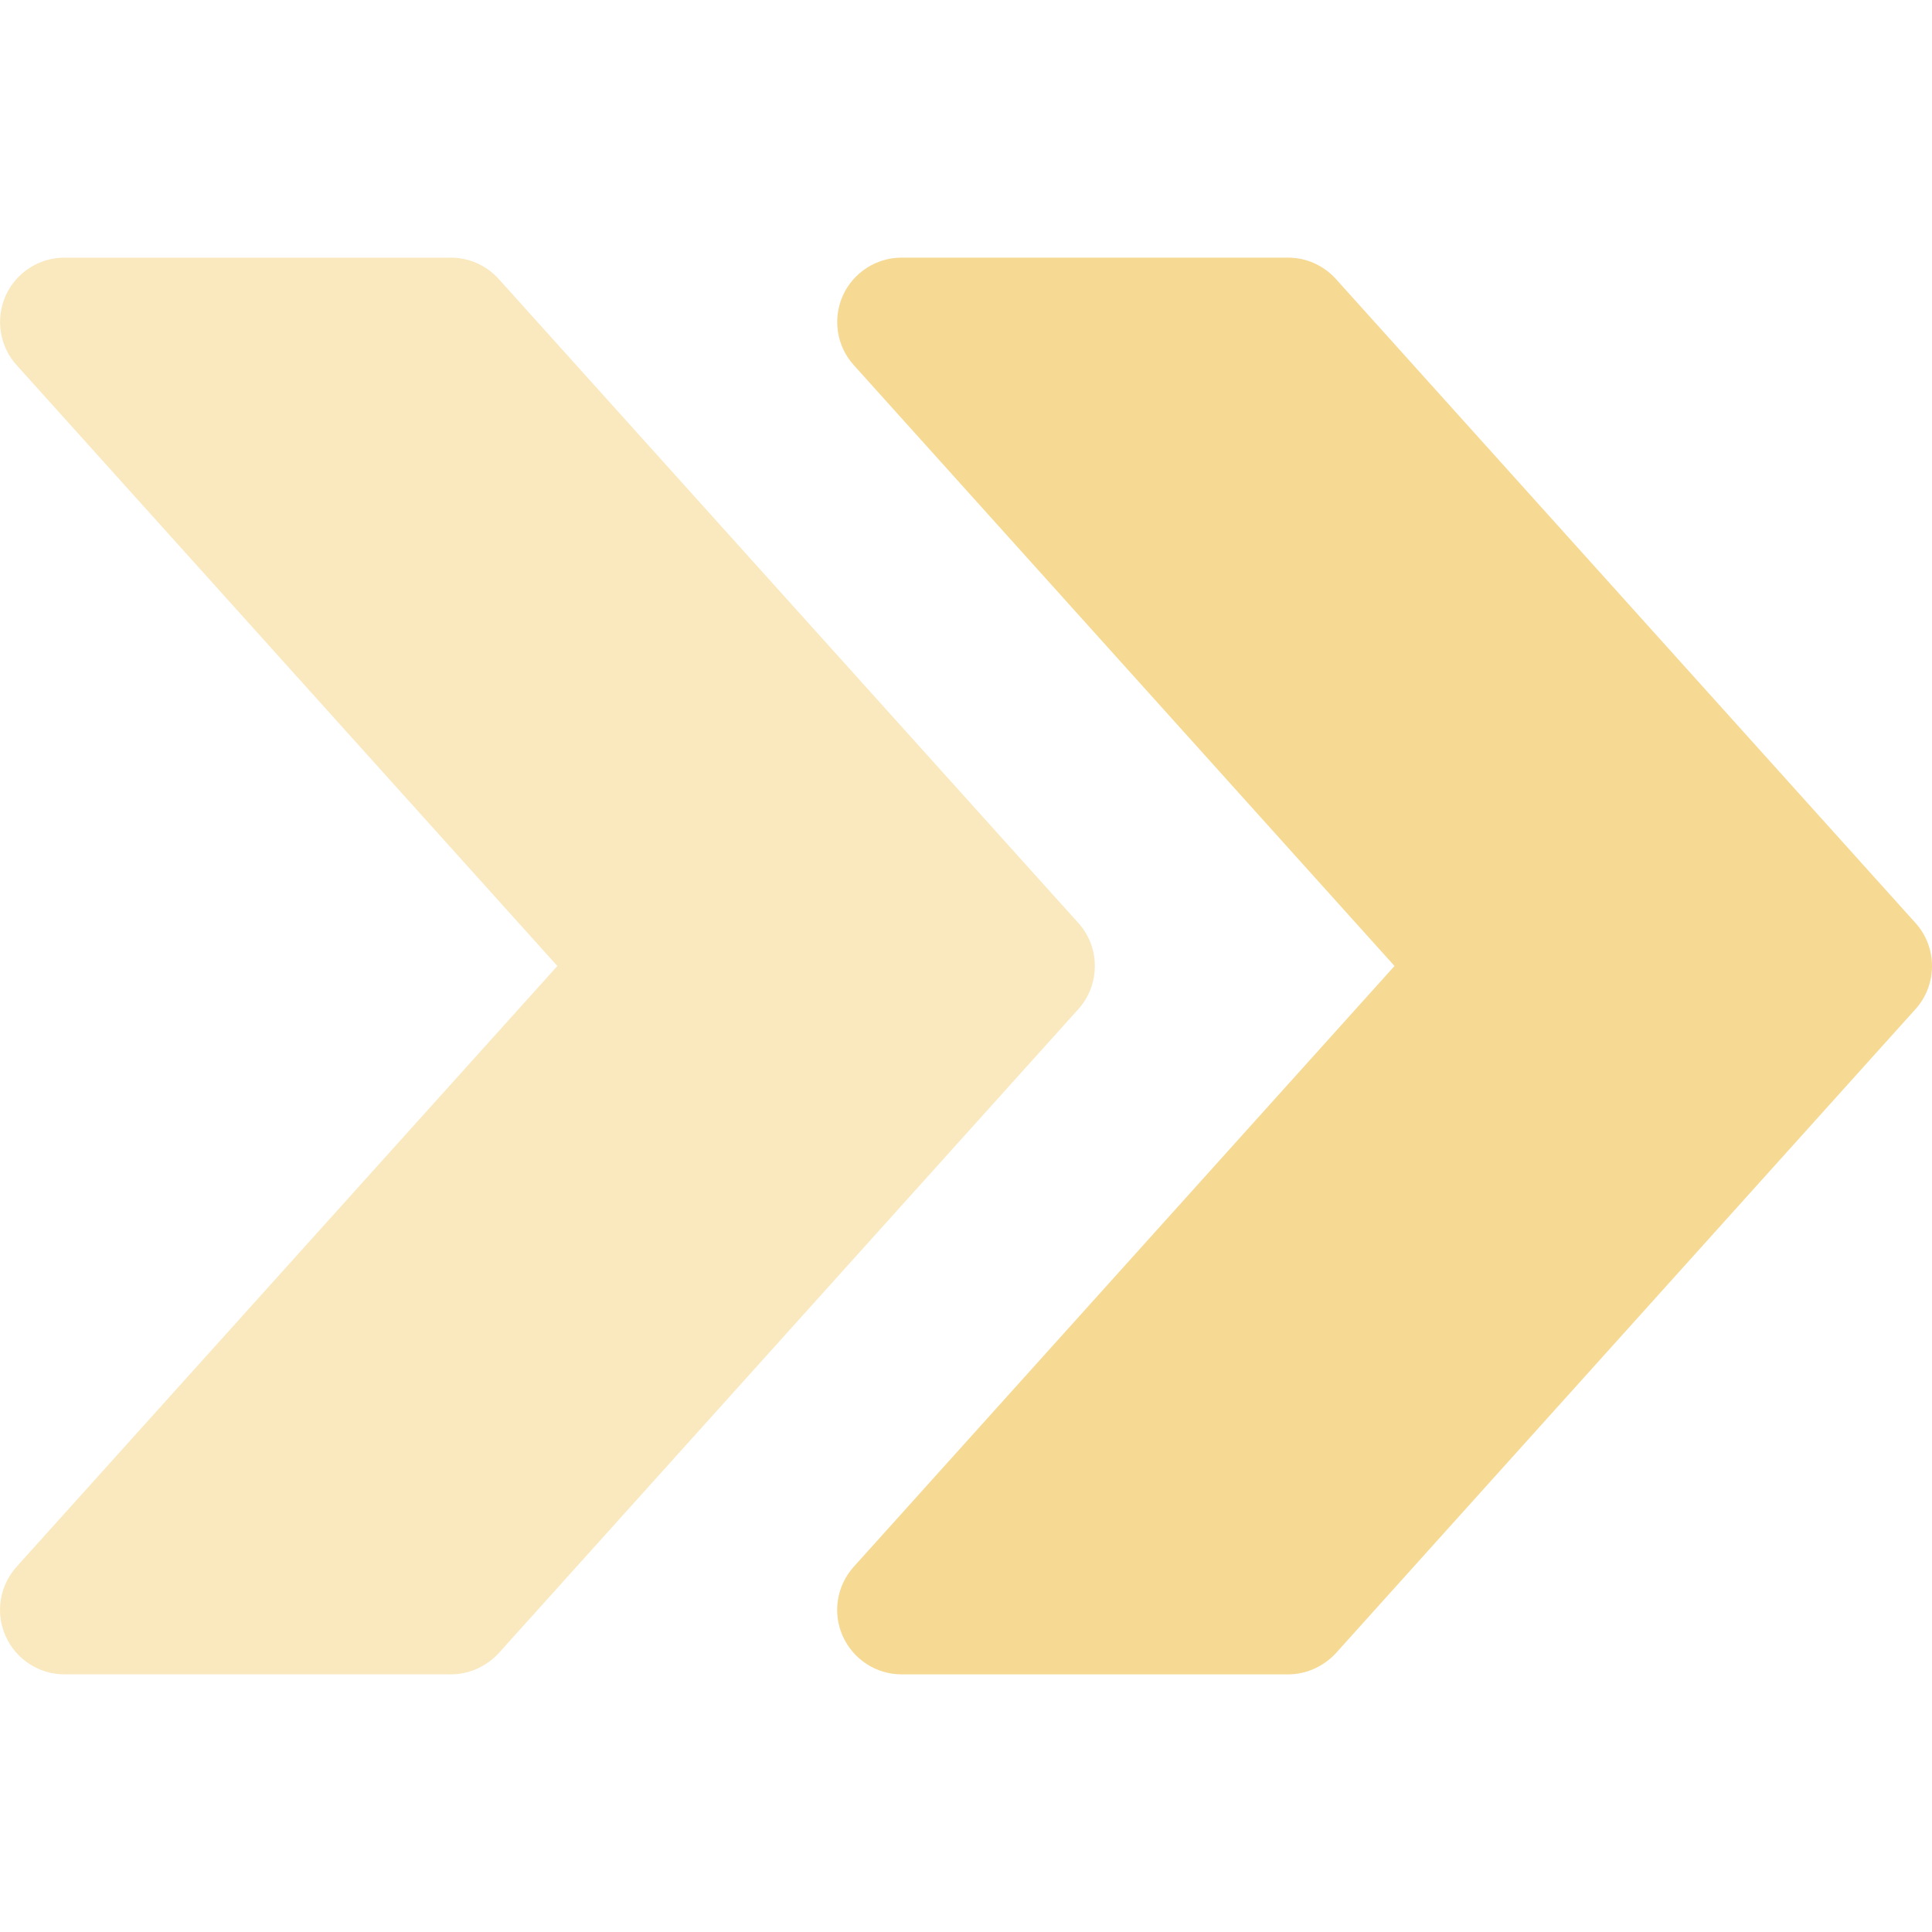
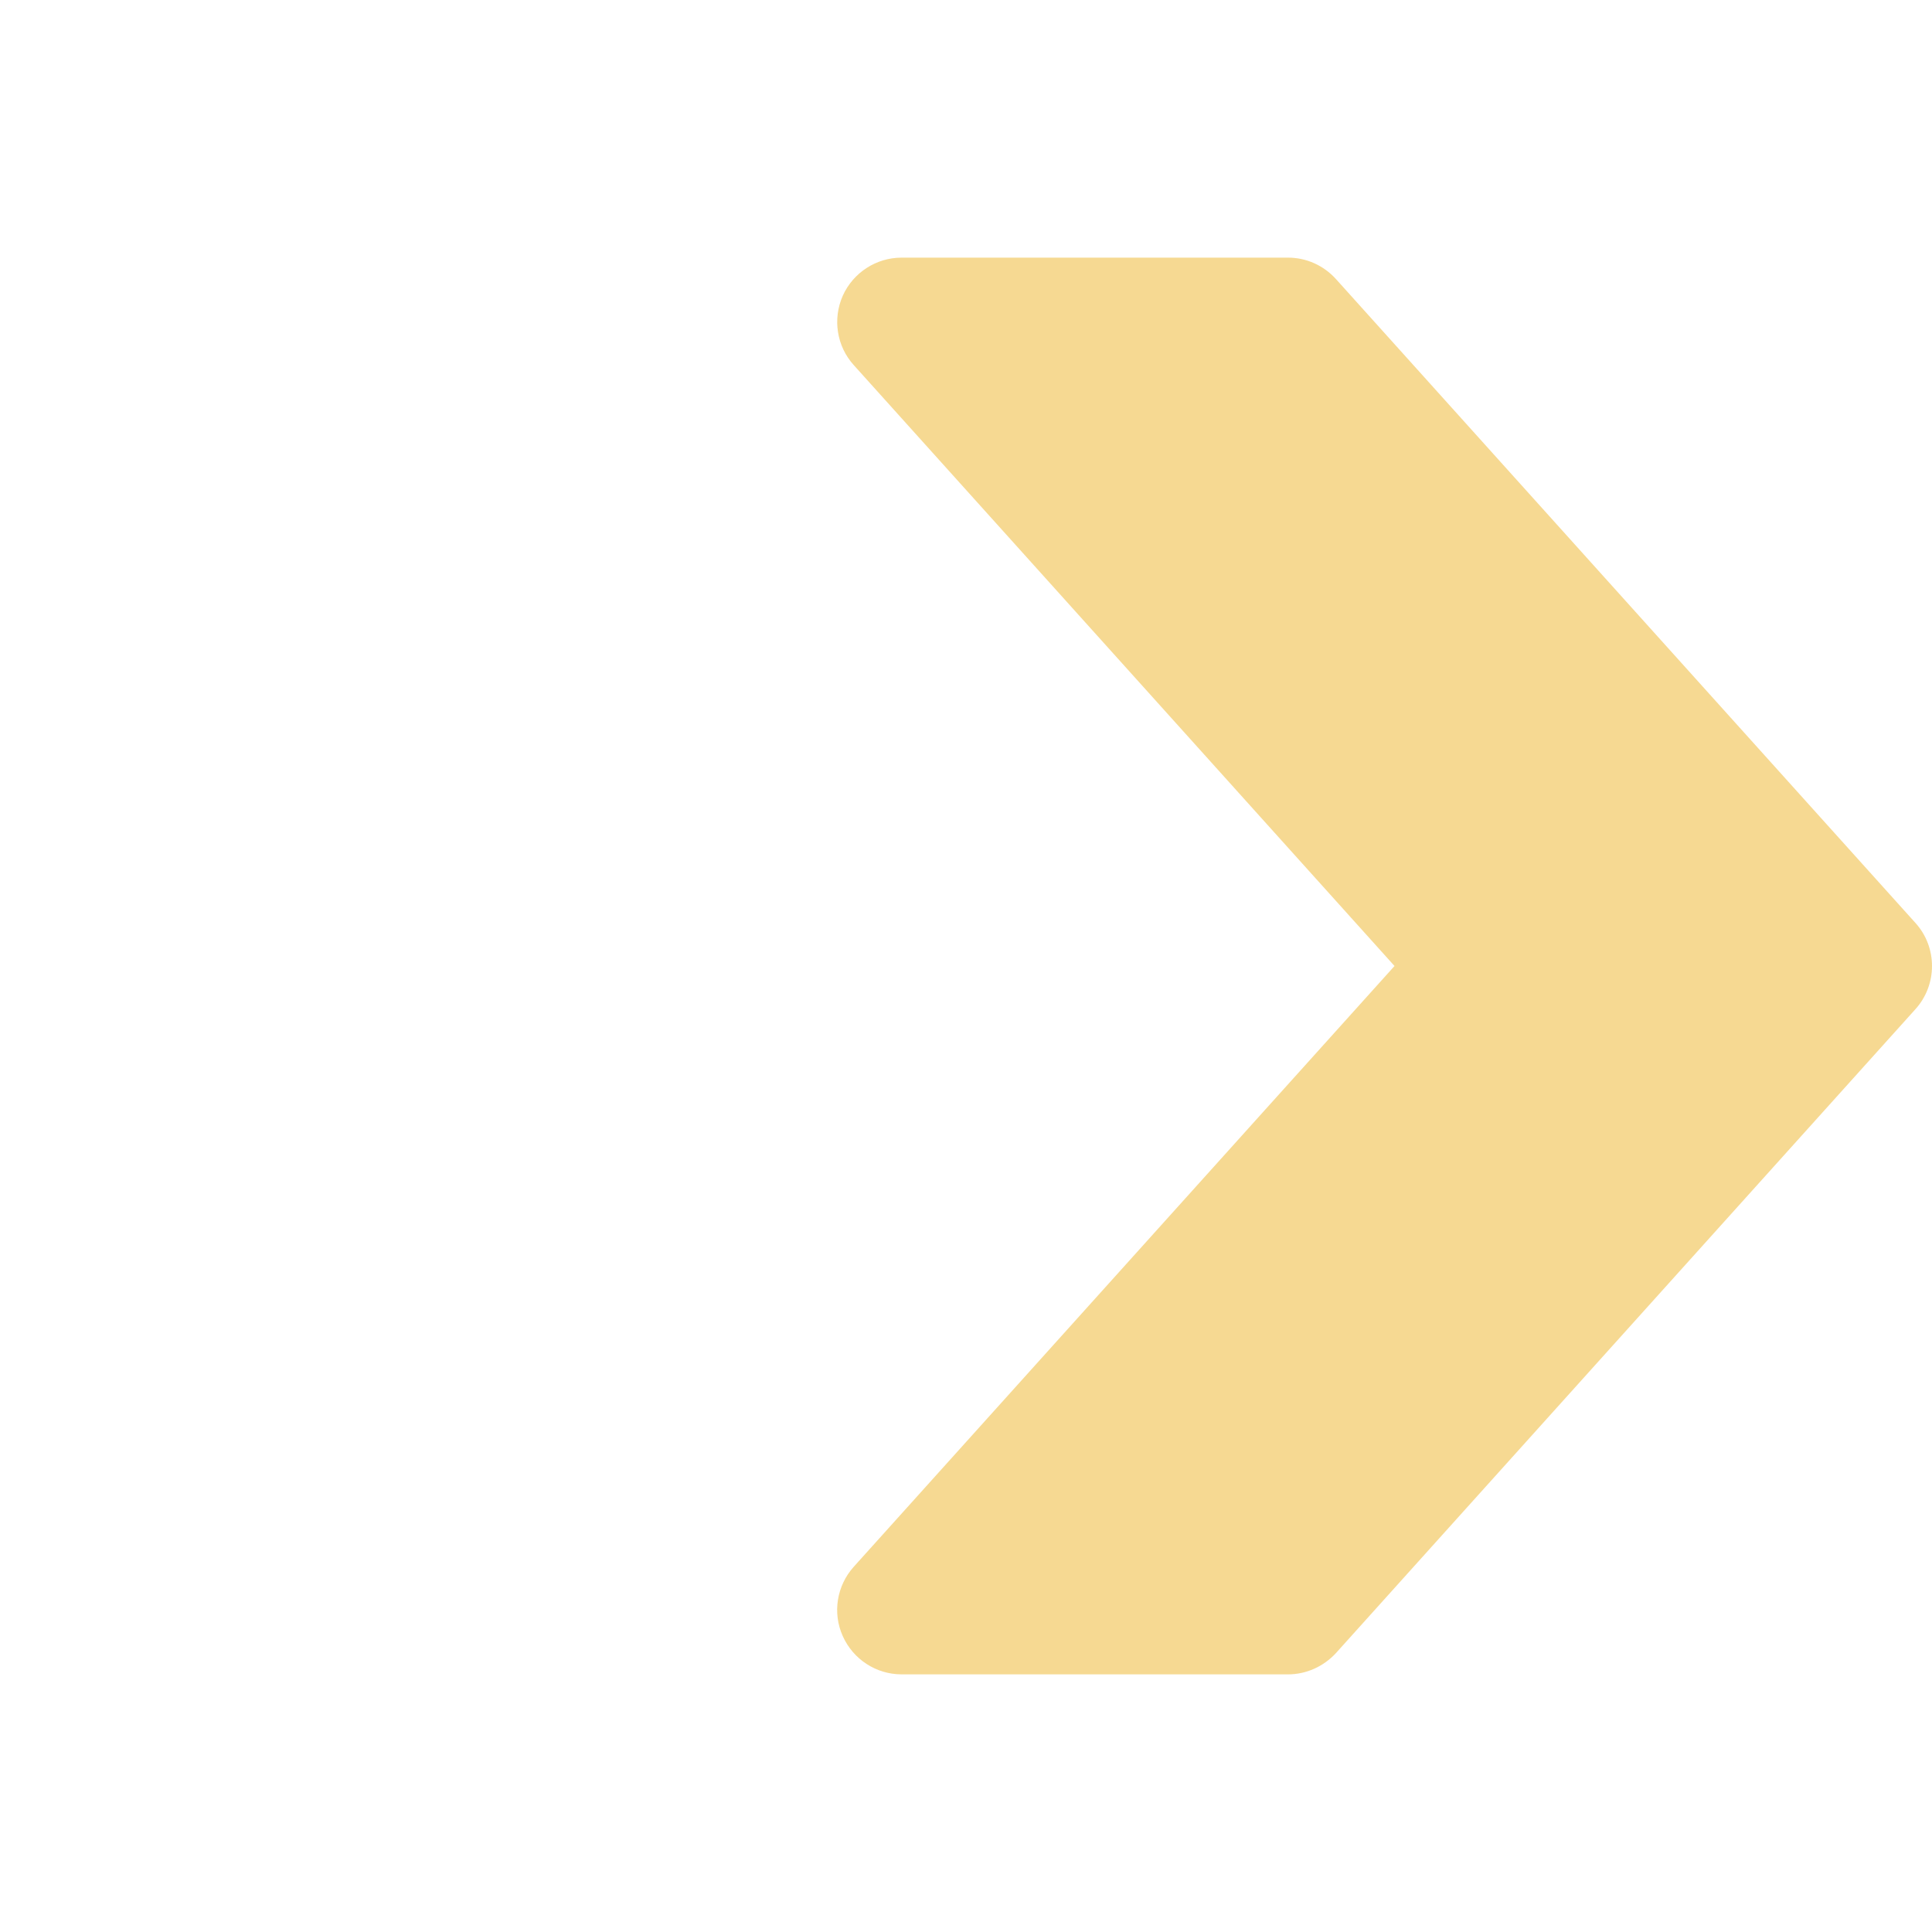
<svg xmlns="http://www.w3.org/2000/svg" width="85" height="85" viewBox="0 0 85 85" fill="none">
  <g opacity="0.43">
    <path d="M84.273 40.607L58.775 12.276C58.231 11.675 57.471 11.335 56.667 11.335H39.668C38.551 11.335 37.537 11.992 37.078 13.012C36.625 14.038 36.812 15.233 37.56 16.061L61.353 42.5L37.56 68.933C36.812 69.766 36.619 70.962 37.078 71.982C37.537 73.008 38.551 73.665 39.668 73.665H56.667C57.471 73.665 58.231 73.319 58.775 72.73L84.273 44.398C85.242 43.322 85.242 41.678 84.273 40.607Z" fill="#EAA702" />
    <g opacity="0.58">
-       <path d="M47.442 40.607L21.943 12.276C21.399 11.675 20.64 11.335 19.835 11.335H2.836C1.72 11.335 0.706 11.992 0.247 13.012C-0.206 14.038 -0.019 15.233 0.728 16.061L24.521 42.5L0.728 68.933C-0.019 69.766 -0.212 70.962 0.247 71.982C0.706 73.008 1.72 73.665 2.836 73.665H19.835C20.64 73.665 21.399 73.319 21.943 72.73L47.442 44.398C48.411 43.322 48.411 41.678 47.442 40.607Z" fill="#EAA702" />
-     </g>
+       </g>
  </g>
</svg>